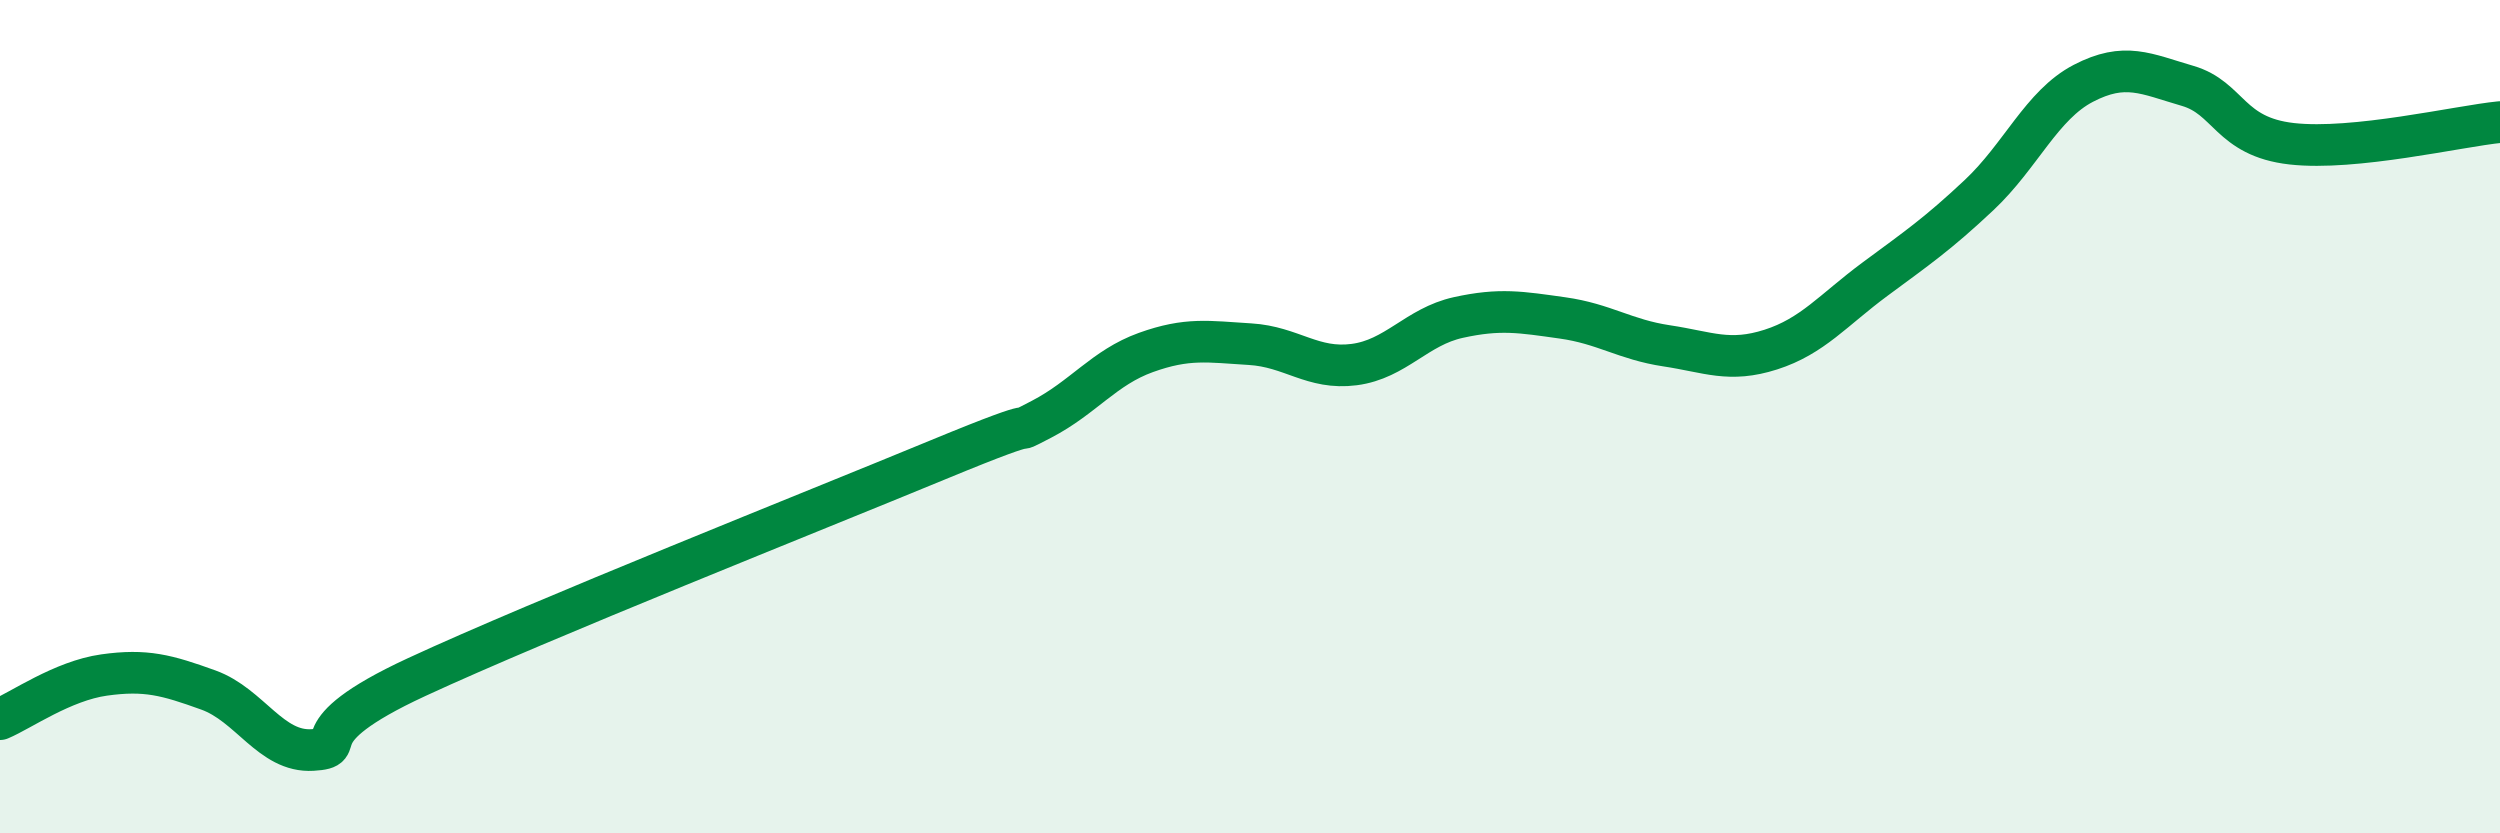
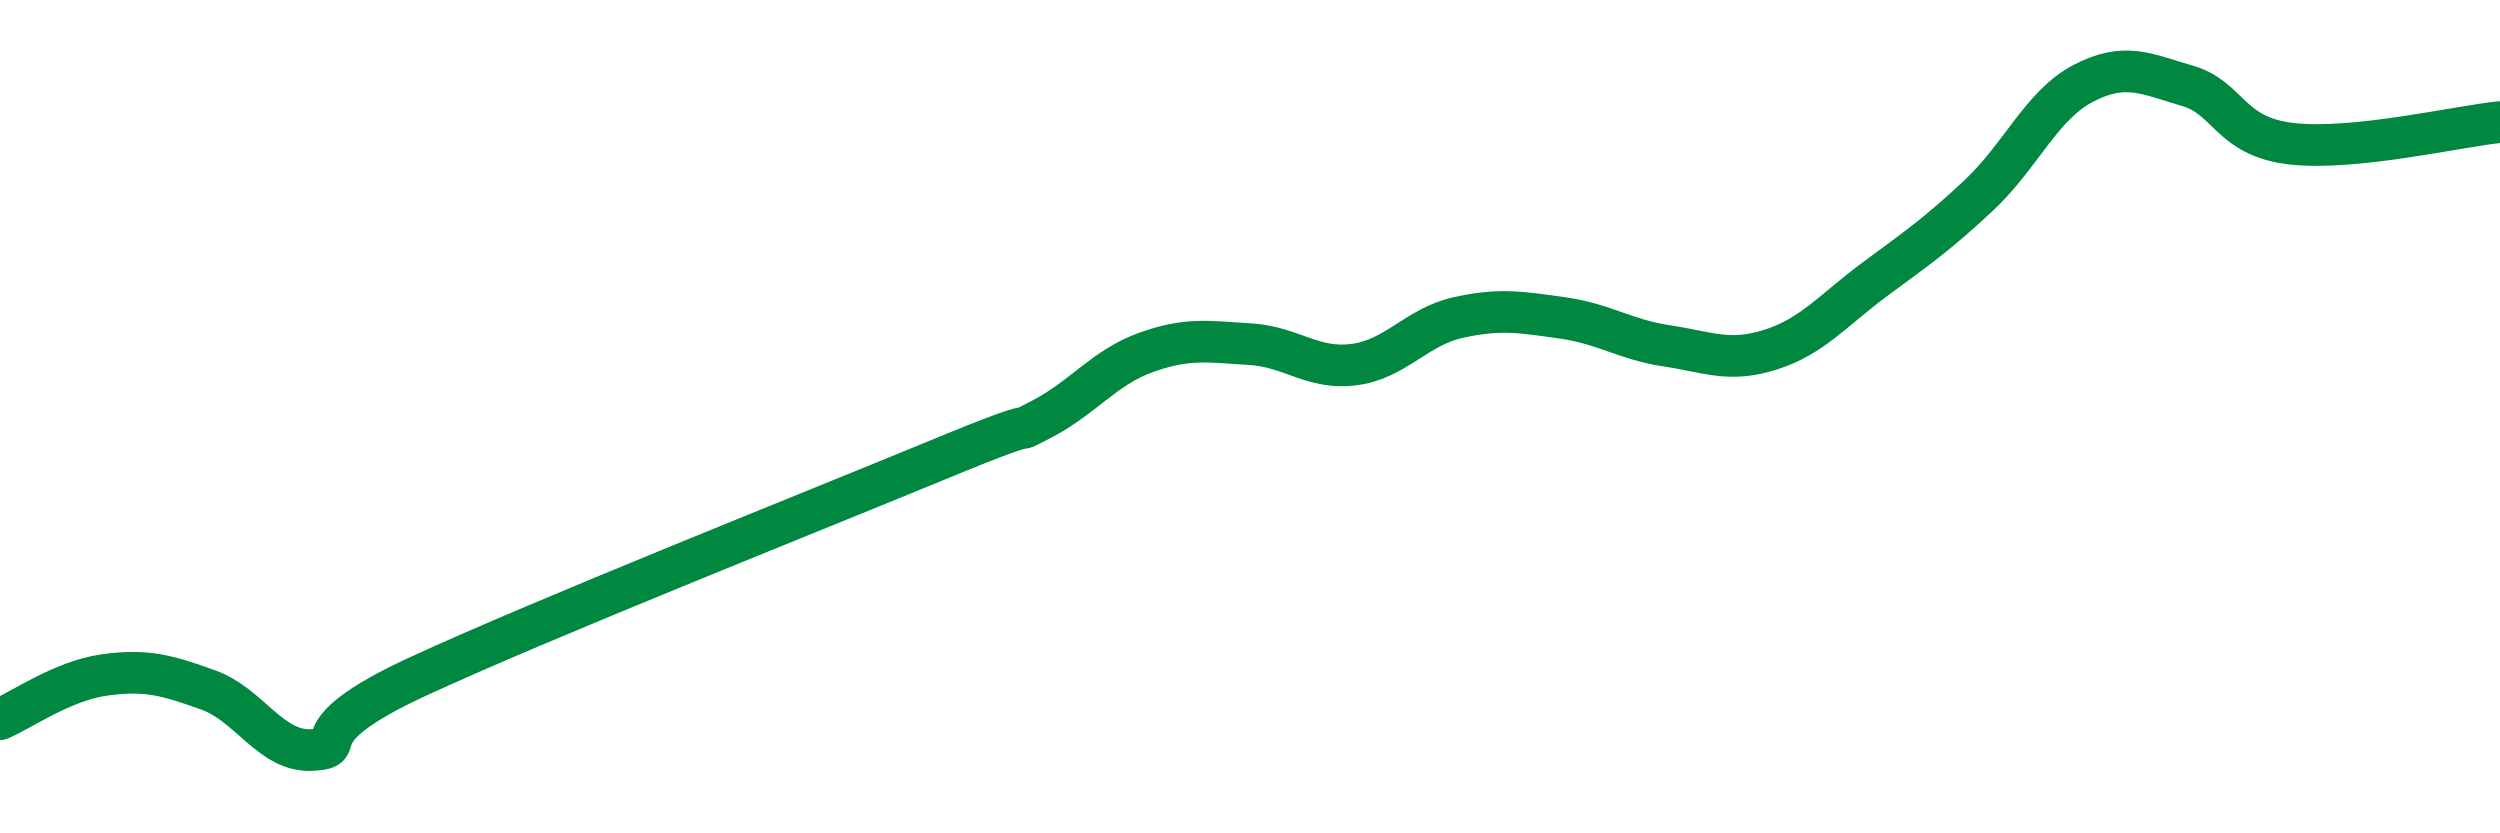
<svg xmlns="http://www.w3.org/2000/svg" width="60" height="20" viewBox="0 0 60 20">
-   <path d="M 0,17.26 C 0.5,17.05 1.5,16.34 2.5,16.2 C 3.5,16.06 4,16.2 5,16.56 C 6,16.92 6.5,18.06 7.5,18 C 8.5,17.94 7,17.64 10,16.25 C 13,14.86 19.5,12.28 22.5,11.04 C 25.5,9.8 24,10.58 25,10.06 C 26,9.54 26.5,8.82 27.5,8.46 C 28.5,8.1 29,8.2 30,8.26 C 31,8.32 31.5,8.88 32.5,8.75 C 33.5,8.62 34,7.84 35,7.62 C 36,7.4 36.5,7.49 37.5,7.63 C 38.5,7.77 39,8.15 40,8.3 C 41,8.45 41.5,8.71 42.5,8.39 C 43.5,8.07 44,7.44 45,6.7 C 46,5.96 46.5,5.62 47.5,4.68 C 48.5,3.74 49,2.52 50,2 C 51,1.48 51.5,1.77 52.5,2.06 C 53.5,2.35 53.5,3.28 55,3.45 C 56.5,3.62 59,3.03 60,2.93L60 20L0 20Z" fill="#008740" opacity="0.1" stroke-linecap="round" stroke-linejoin="round" />
  <path d="M 0,17.26 C 0.5,17.05 1.5,16.34 2.5,16.2 C 3.5,16.06 4,16.2 5,16.56 C 6,16.92 6.5,18.06 7.5,18 C 8.5,17.94 7,17.64 10,16.25 C 13,14.86 19.5,12.28 22.5,11.04 C 25.5,9.8 24,10.58 25,10.06 C 26,9.54 26.5,8.82 27.5,8.46 C 28.5,8.1 29,8.2 30,8.26 C 31,8.32 31.5,8.88 32.5,8.75 C 33.5,8.62 34,7.84 35,7.62 C 36,7.4 36.5,7.49 37.5,7.63 C 38.5,7.77 39,8.15 40,8.3 C 41,8.45 41.5,8.71 42.5,8.39 C 43.5,8.07 44,7.44 45,6.7 C 46,5.96 46.5,5.62 47.5,4.68 C 48.5,3.74 49,2.52 50,2 C 51,1.48 51.5,1.77 52.5,2.06 C 53.5,2.35 53.5,3.28 55,3.45 C 56.5,3.62 59,3.03 60,2.93" stroke="#008740" stroke-width="1" fill="none" stroke-linecap="round" stroke-linejoin="round" />
</svg>